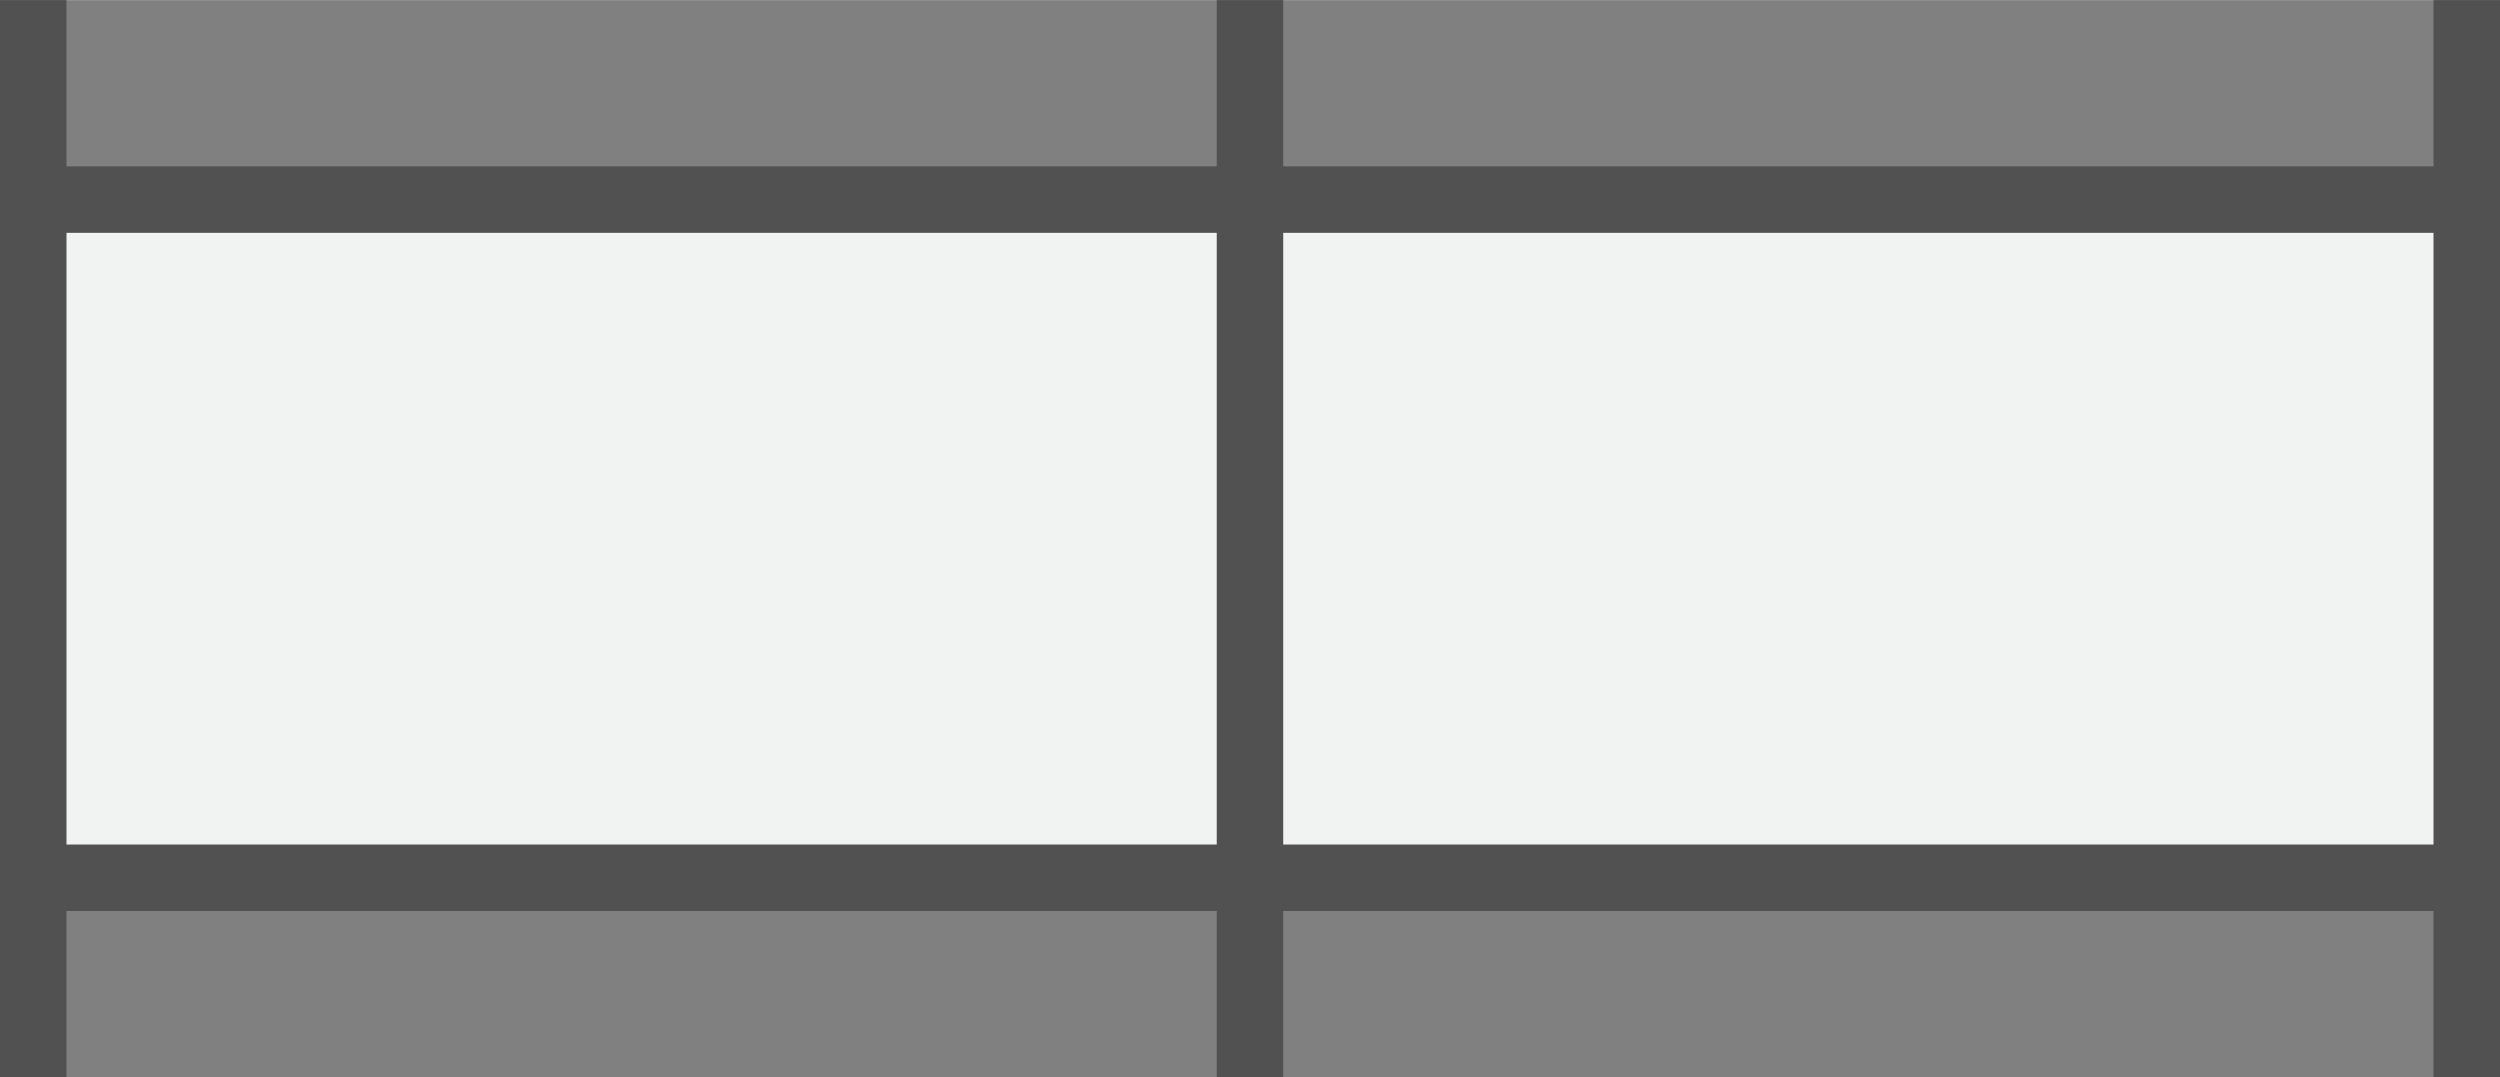
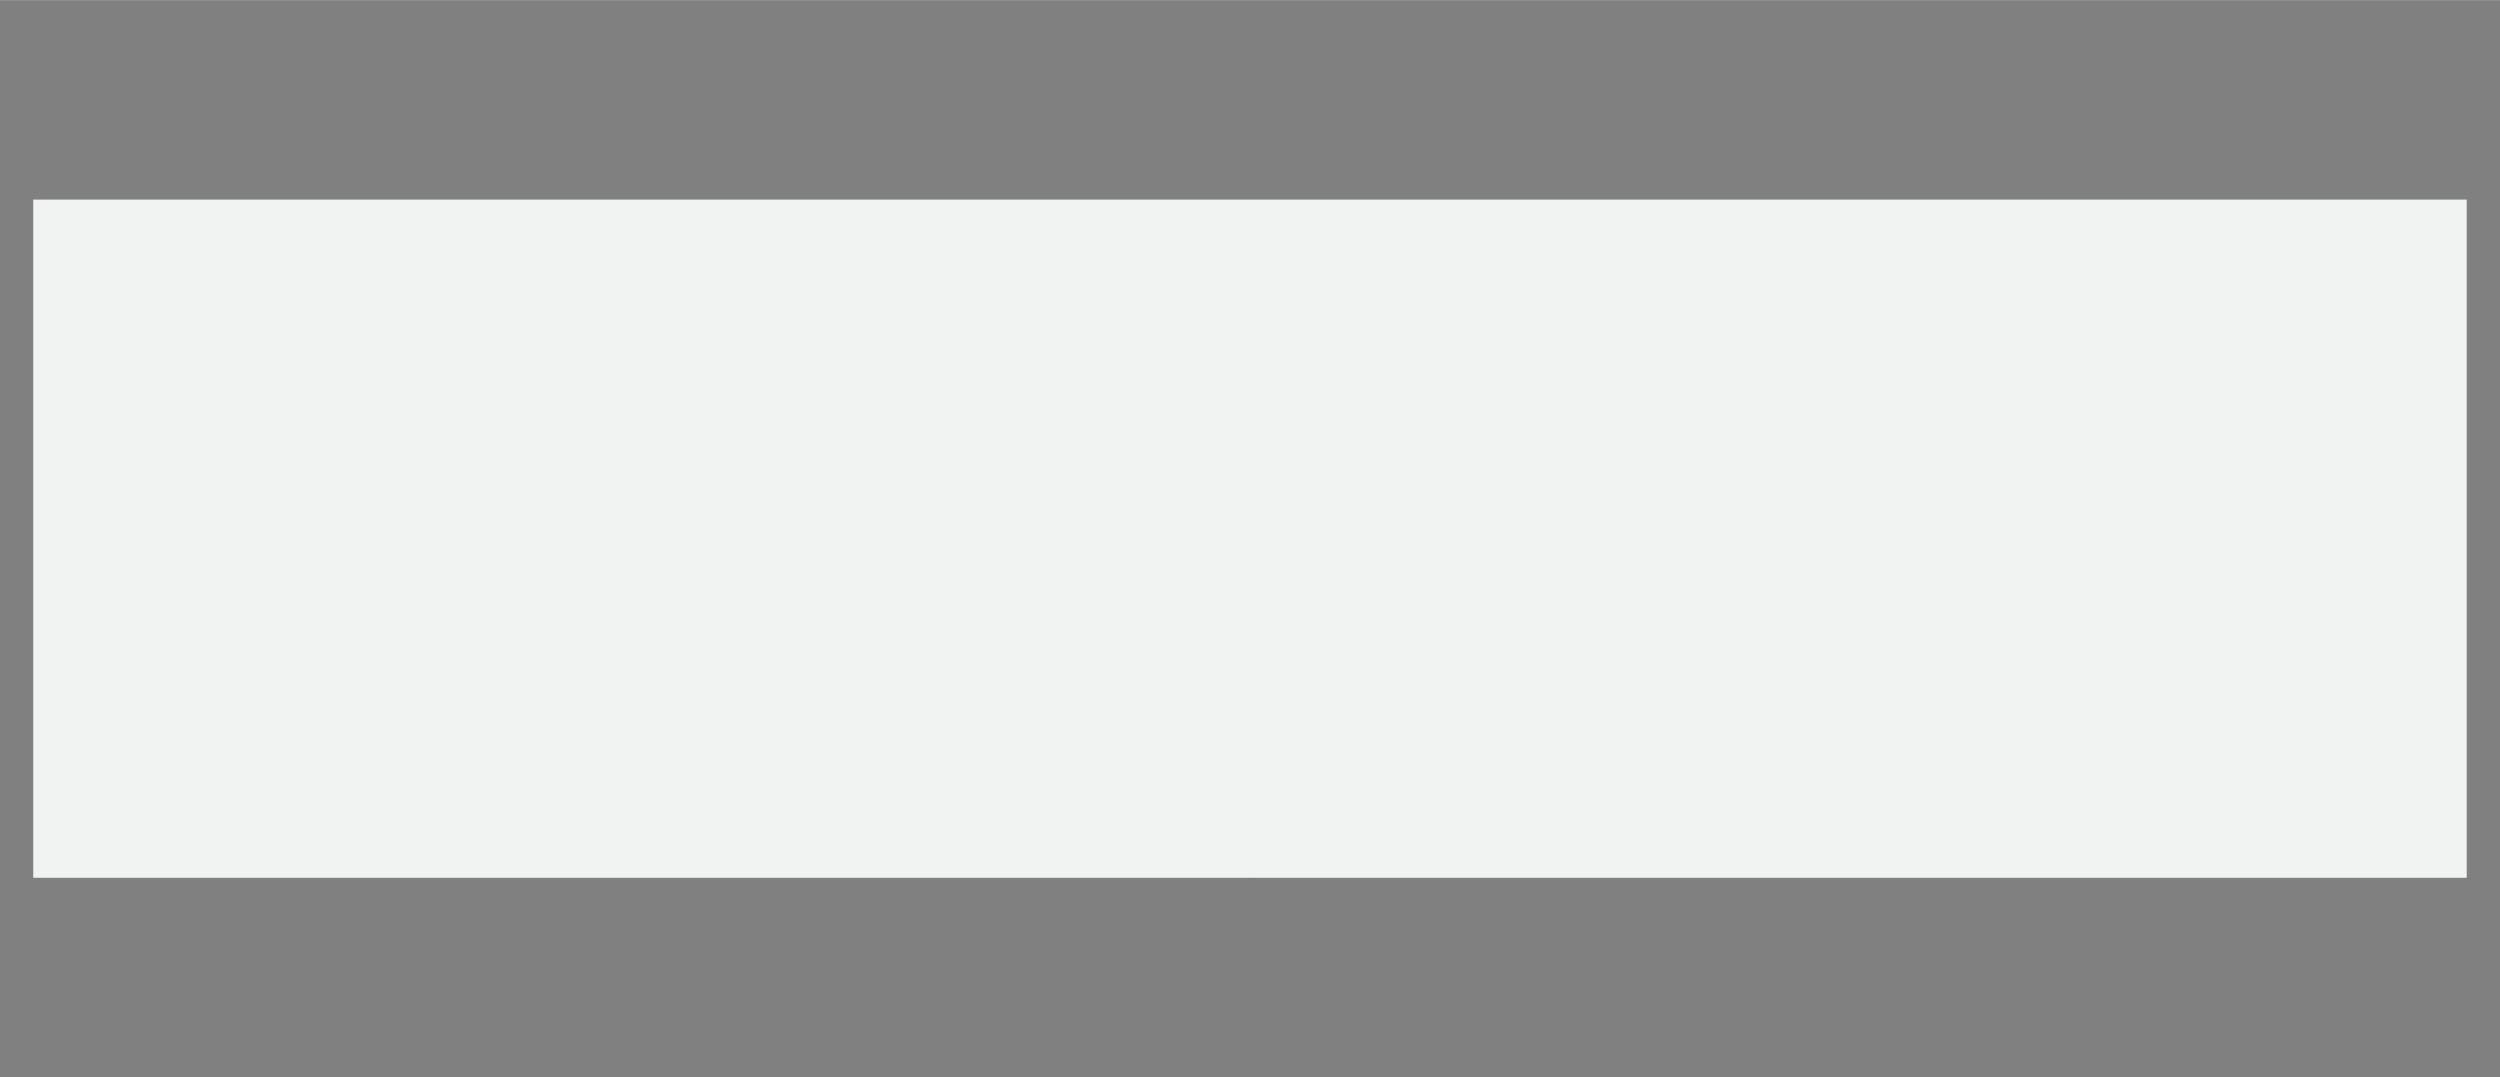
<svg xmlns="http://www.w3.org/2000/svg" width="64.14" height="27.64" id="specialty_icn-swppp" data-name="specialty/icn-swppp" viewBox="0 0 64.141 27.635">
  <rect x="0" y="0" width="64.141" height="27.635" fill="#808080" stroke="none" />
  <defs>
    <style> .cls-1 { fill: #f1f2f2; } .cls-2 { fill: #515151; } </style>
  </defs>
  <rect id="Rectangle_4" data-name="Rectangle 4" class="cls-1" width="31.217" height="17.4" transform="translate(0.853 5.118)" />
  <rect id="Rectangle_5" data-name="Rectangle 5" class="cls-1" width="31.217" height="17.4" transform="translate(32.07 5.118)" />
-   <path id="Path_5" data-name="Path 5" class="cls-2" d="M62.435,0V4.265H32.923V0H31.217V4.265H1.706V0H0V27.635H1.706V23.37H31.217v4.265h1.706V23.37H62.435v4.265h1.706V0ZM1.706,21.665V5.971H31.217V21.665Zm31.217,0V5.971H62.435V21.665Z" />
</svg>